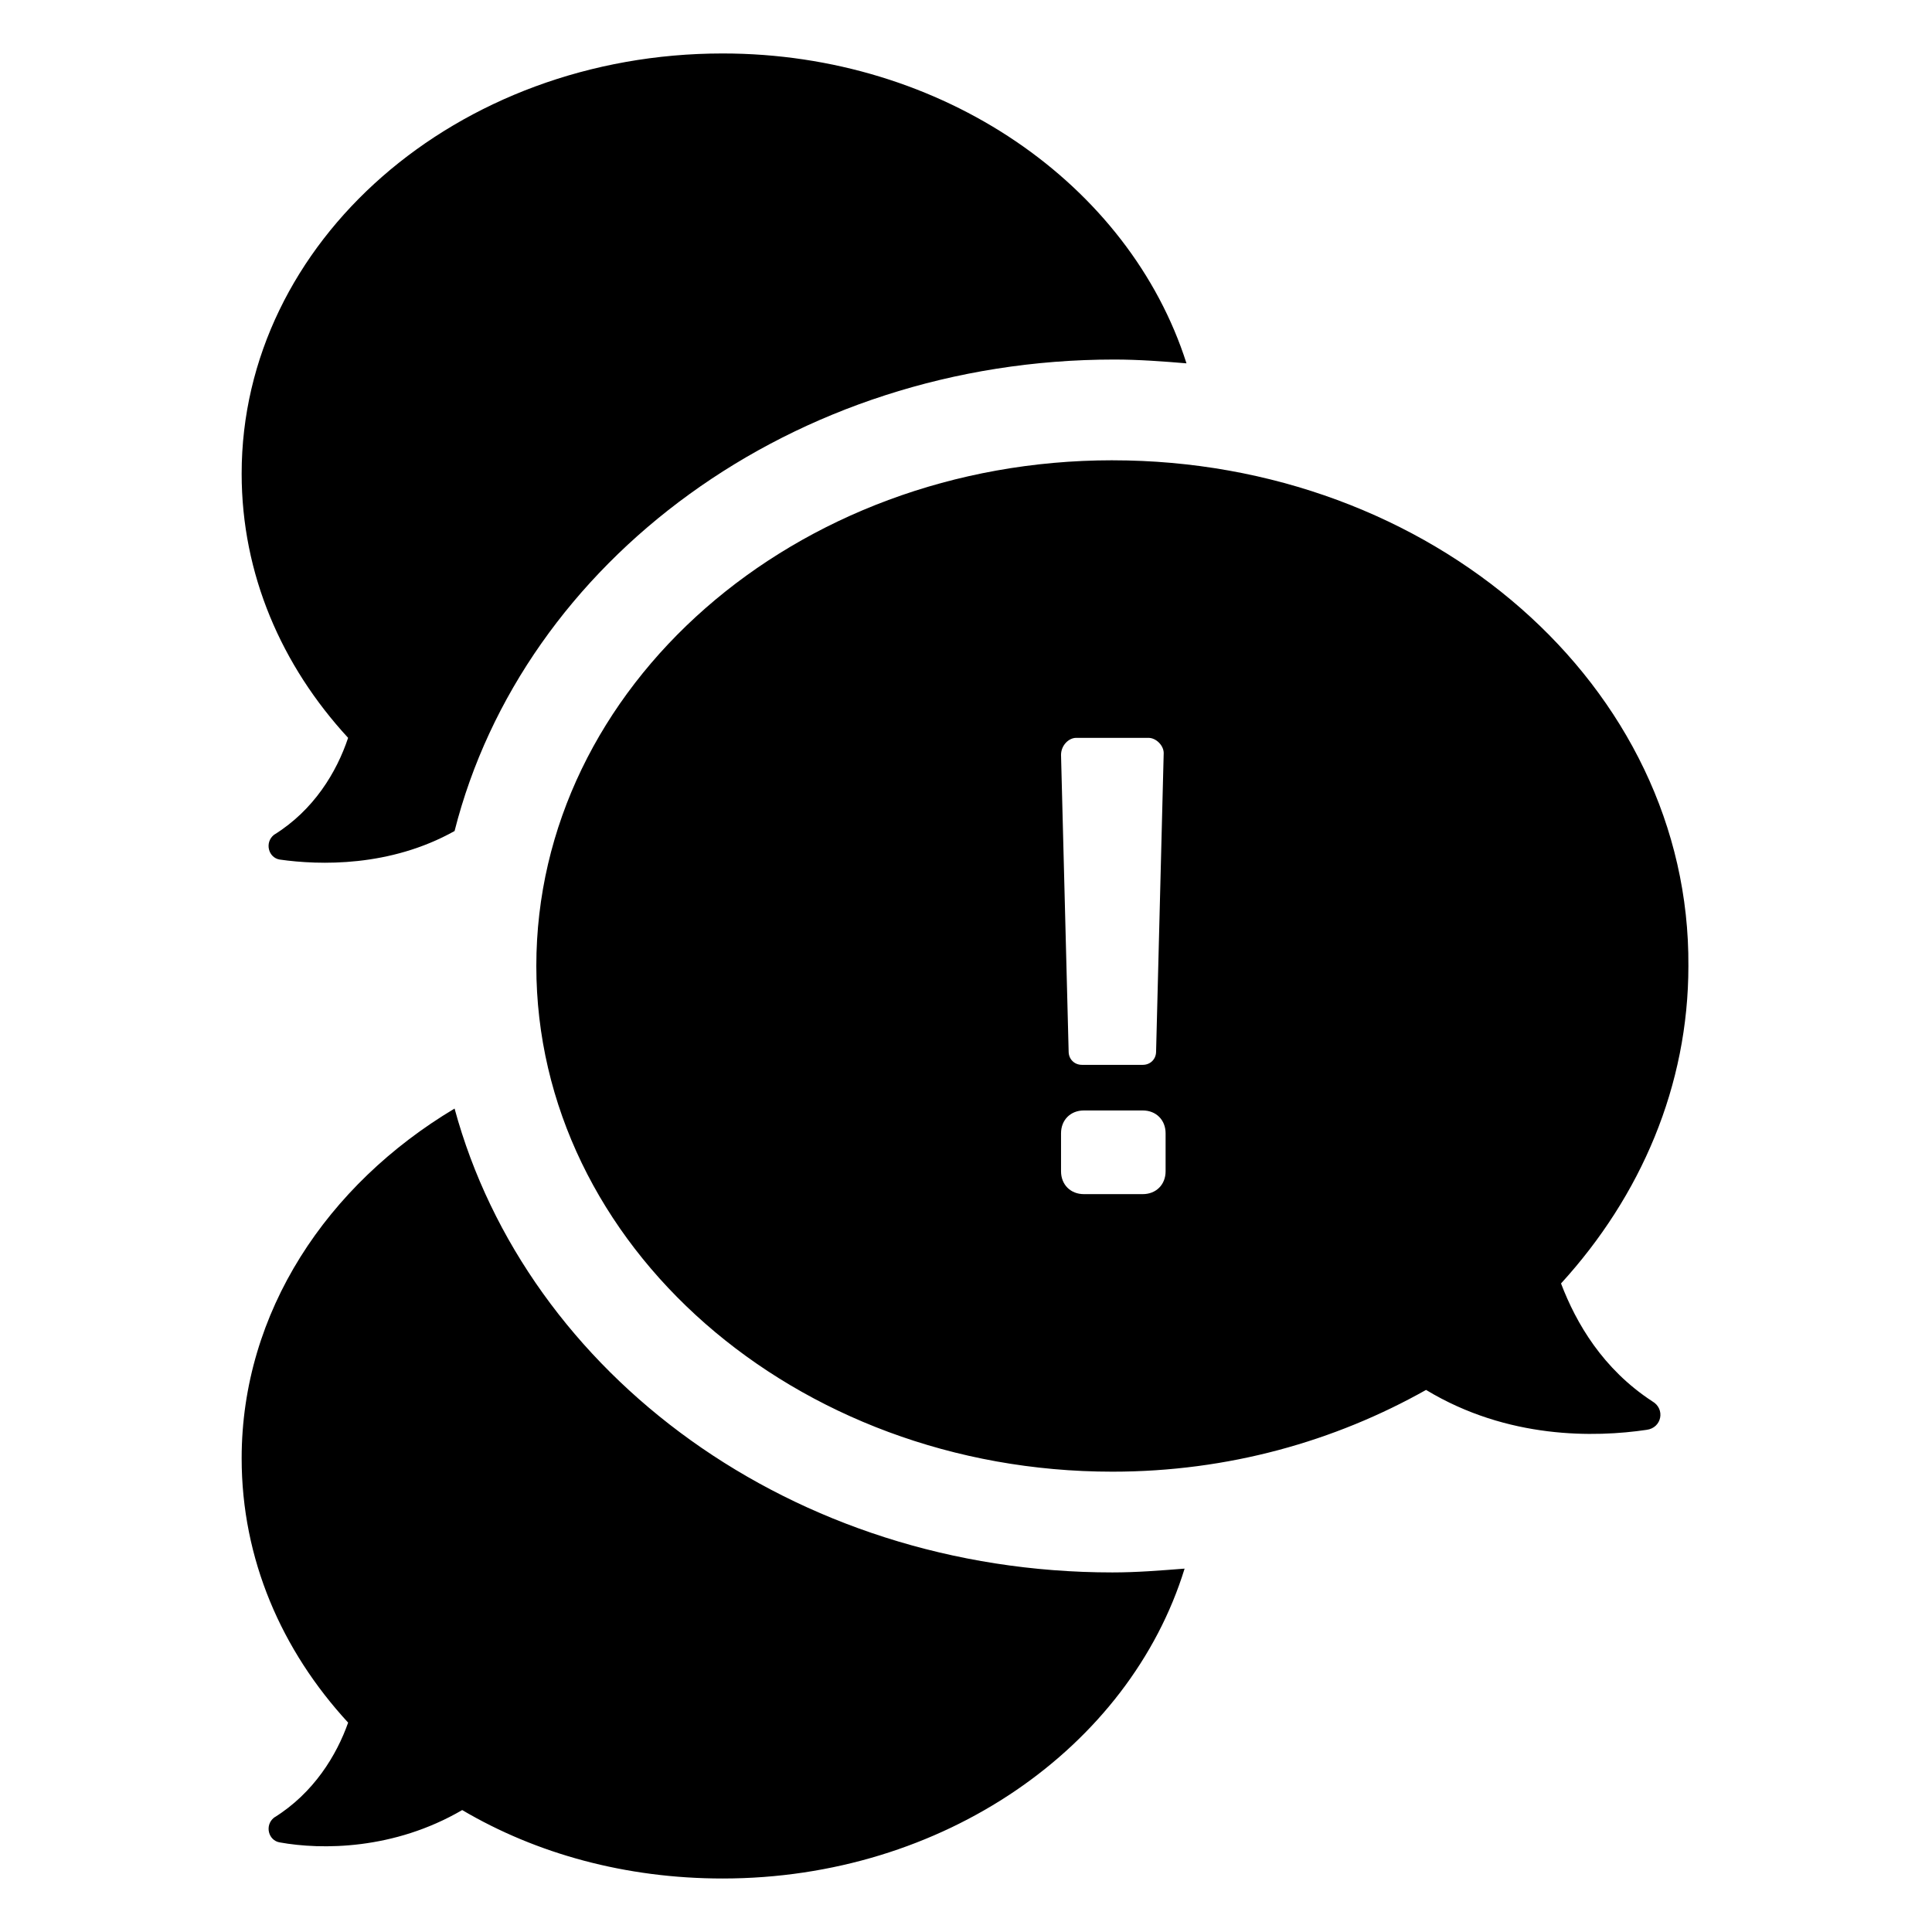
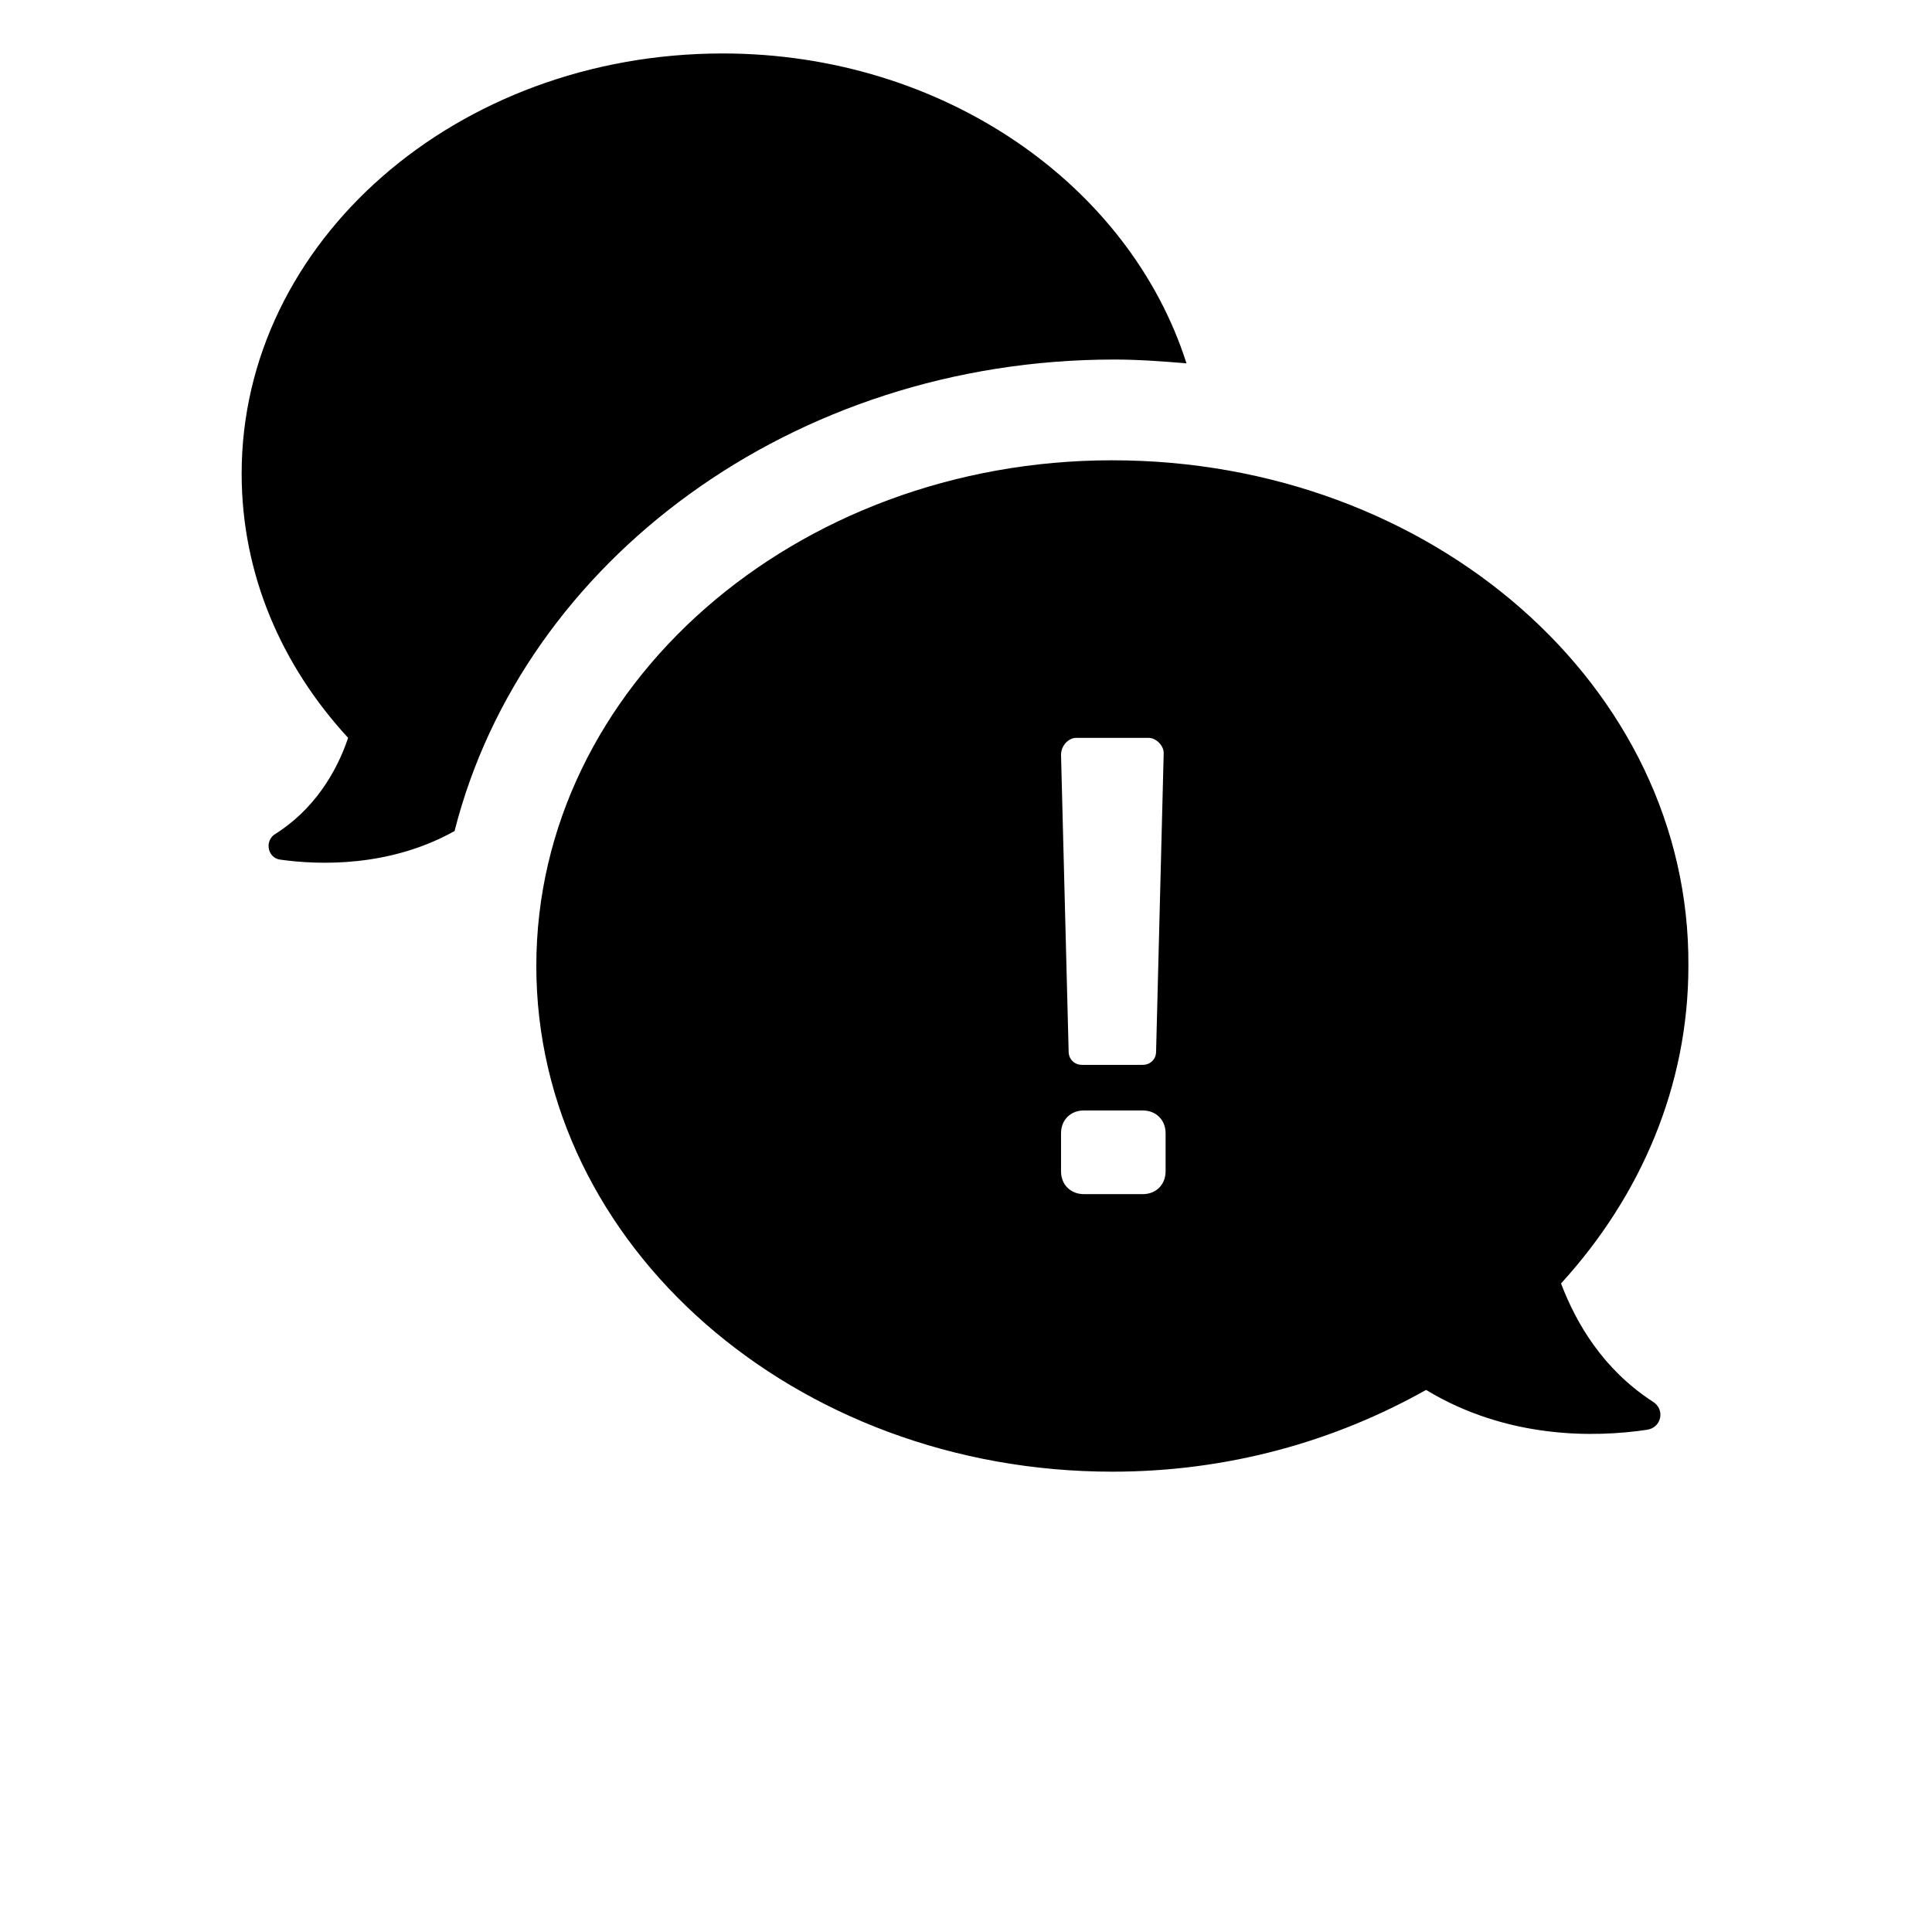
<svg xmlns="http://www.w3.org/2000/svg" fill="#000000" width="800px" height="800px" version="1.1" viewBox="144 144 512 512">
-   <path d="m438.79 265.98c-84.137 0-152.66 59.953-152.66 134.02 0 74.059 68.52 134.01 152.66 134.01 30.73 0 58.945-8.062 83.129-21.664 21.664 13.098 44.84 12.594 58.441 10.578 4.031-0.504 5.039-5.543 1.512-7.559-13.098-8.566-20.152-20.656-24.184-31.234 21.16-23.176 33.754-52.395 33.754-84.137 0.504-74.059-68.012-134.01-152.65-134.01zm-9.574 73.559h19.145c2.016 0 4.031 2.016 4.031 4.031l-2.016 79.098c0 2.016-1.512 3.527-3.527 3.527h-16.121c-2.016 0-3.527-1.512-3.527-3.527l-2.016-78.598c0-2.519 2.016-4.531 4.031-4.531zm23.68 114.87c0 3.527-2.519 6.047-6.047 6.047h-15.617c-3.527 0-6.047-2.519-6.047-6.047v-10.078c0-3.527 2.519-6.047 6.047-6.047h15.617c3.527 0 6.047 2.519 6.047 6.047zm-216.64-114.87c-17.633-19.145-28.215-43.328-28.215-70.031 0-61.465 56.93-111.34 127.46-111.34 58.441 0 107.82 34.762 122.93 82.121-6.047-0.504-12.594-1.008-19.145-1.008-85.145 0-156.68 53.402-174.82 124.95-17.129 9.574-35.77 9.07-46.352 7.559-3.023-0.504-4.031-4.535-1.512-6.551 10.578-6.551 16.625-16.629 19.648-25.695zm0 260.97c-17.633-19.145-28.215-43.328-28.215-70.031 0-38.793 22.672-72.547 56.426-92.699 19.145 70.535 89.68 122.93 174.32 122.93 6.551 0 12.594-0.504 19.145-1.008-14.609 47.355-63.98 82.121-122.42 82.121-25.695 0-49.375-6.551-69.023-18.137-18.137 10.578-37.281 10.578-48.367 8.566-3.023-0.504-4.031-4.535-1.512-6.551 10.582-6.551 16.629-16.629 19.652-25.191z" />
+   <path d="m438.79 265.98c-84.137 0-152.66 59.953-152.66 134.02 0 74.059 68.52 134.01 152.66 134.01 30.73 0 58.945-8.062 83.129-21.664 21.664 13.098 44.84 12.594 58.441 10.578 4.031-0.504 5.039-5.543 1.512-7.559-13.098-8.566-20.152-20.656-24.184-31.234 21.16-23.176 33.754-52.395 33.754-84.137 0.504-74.059-68.012-134.01-152.65-134.01zm-9.574 73.559h19.145c2.016 0 4.031 2.016 4.031 4.031l-2.016 79.098c0 2.016-1.512 3.527-3.527 3.527h-16.121c-2.016 0-3.527-1.512-3.527-3.527l-2.016-78.598c0-2.519 2.016-4.531 4.031-4.531zm23.68 114.87c0 3.527-2.519 6.047-6.047 6.047h-15.617c-3.527 0-6.047-2.519-6.047-6.047v-10.078c0-3.527 2.519-6.047 6.047-6.047h15.617c3.527 0 6.047 2.519 6.047 6.047zm-216.64-114.87c-17.633-19.145-28.215-43.328-28.215-70.031 0-61.465 56.93-111.34 127.46-111.34 58.441 0 107.82 34.762 122.93 82.121-6.047-0.504-12.594-1.008-19.145-1.008-85.145 0-156.68 53.402-174.82 124.95-17.129 9.574-35.77 9.07-46.352 7.559-3.023-0.504-4.031-4.535-1.512-6.551 10.578-6.551 16.625-16.629 19.648-25.695zm0 260.97z" />
</svg>